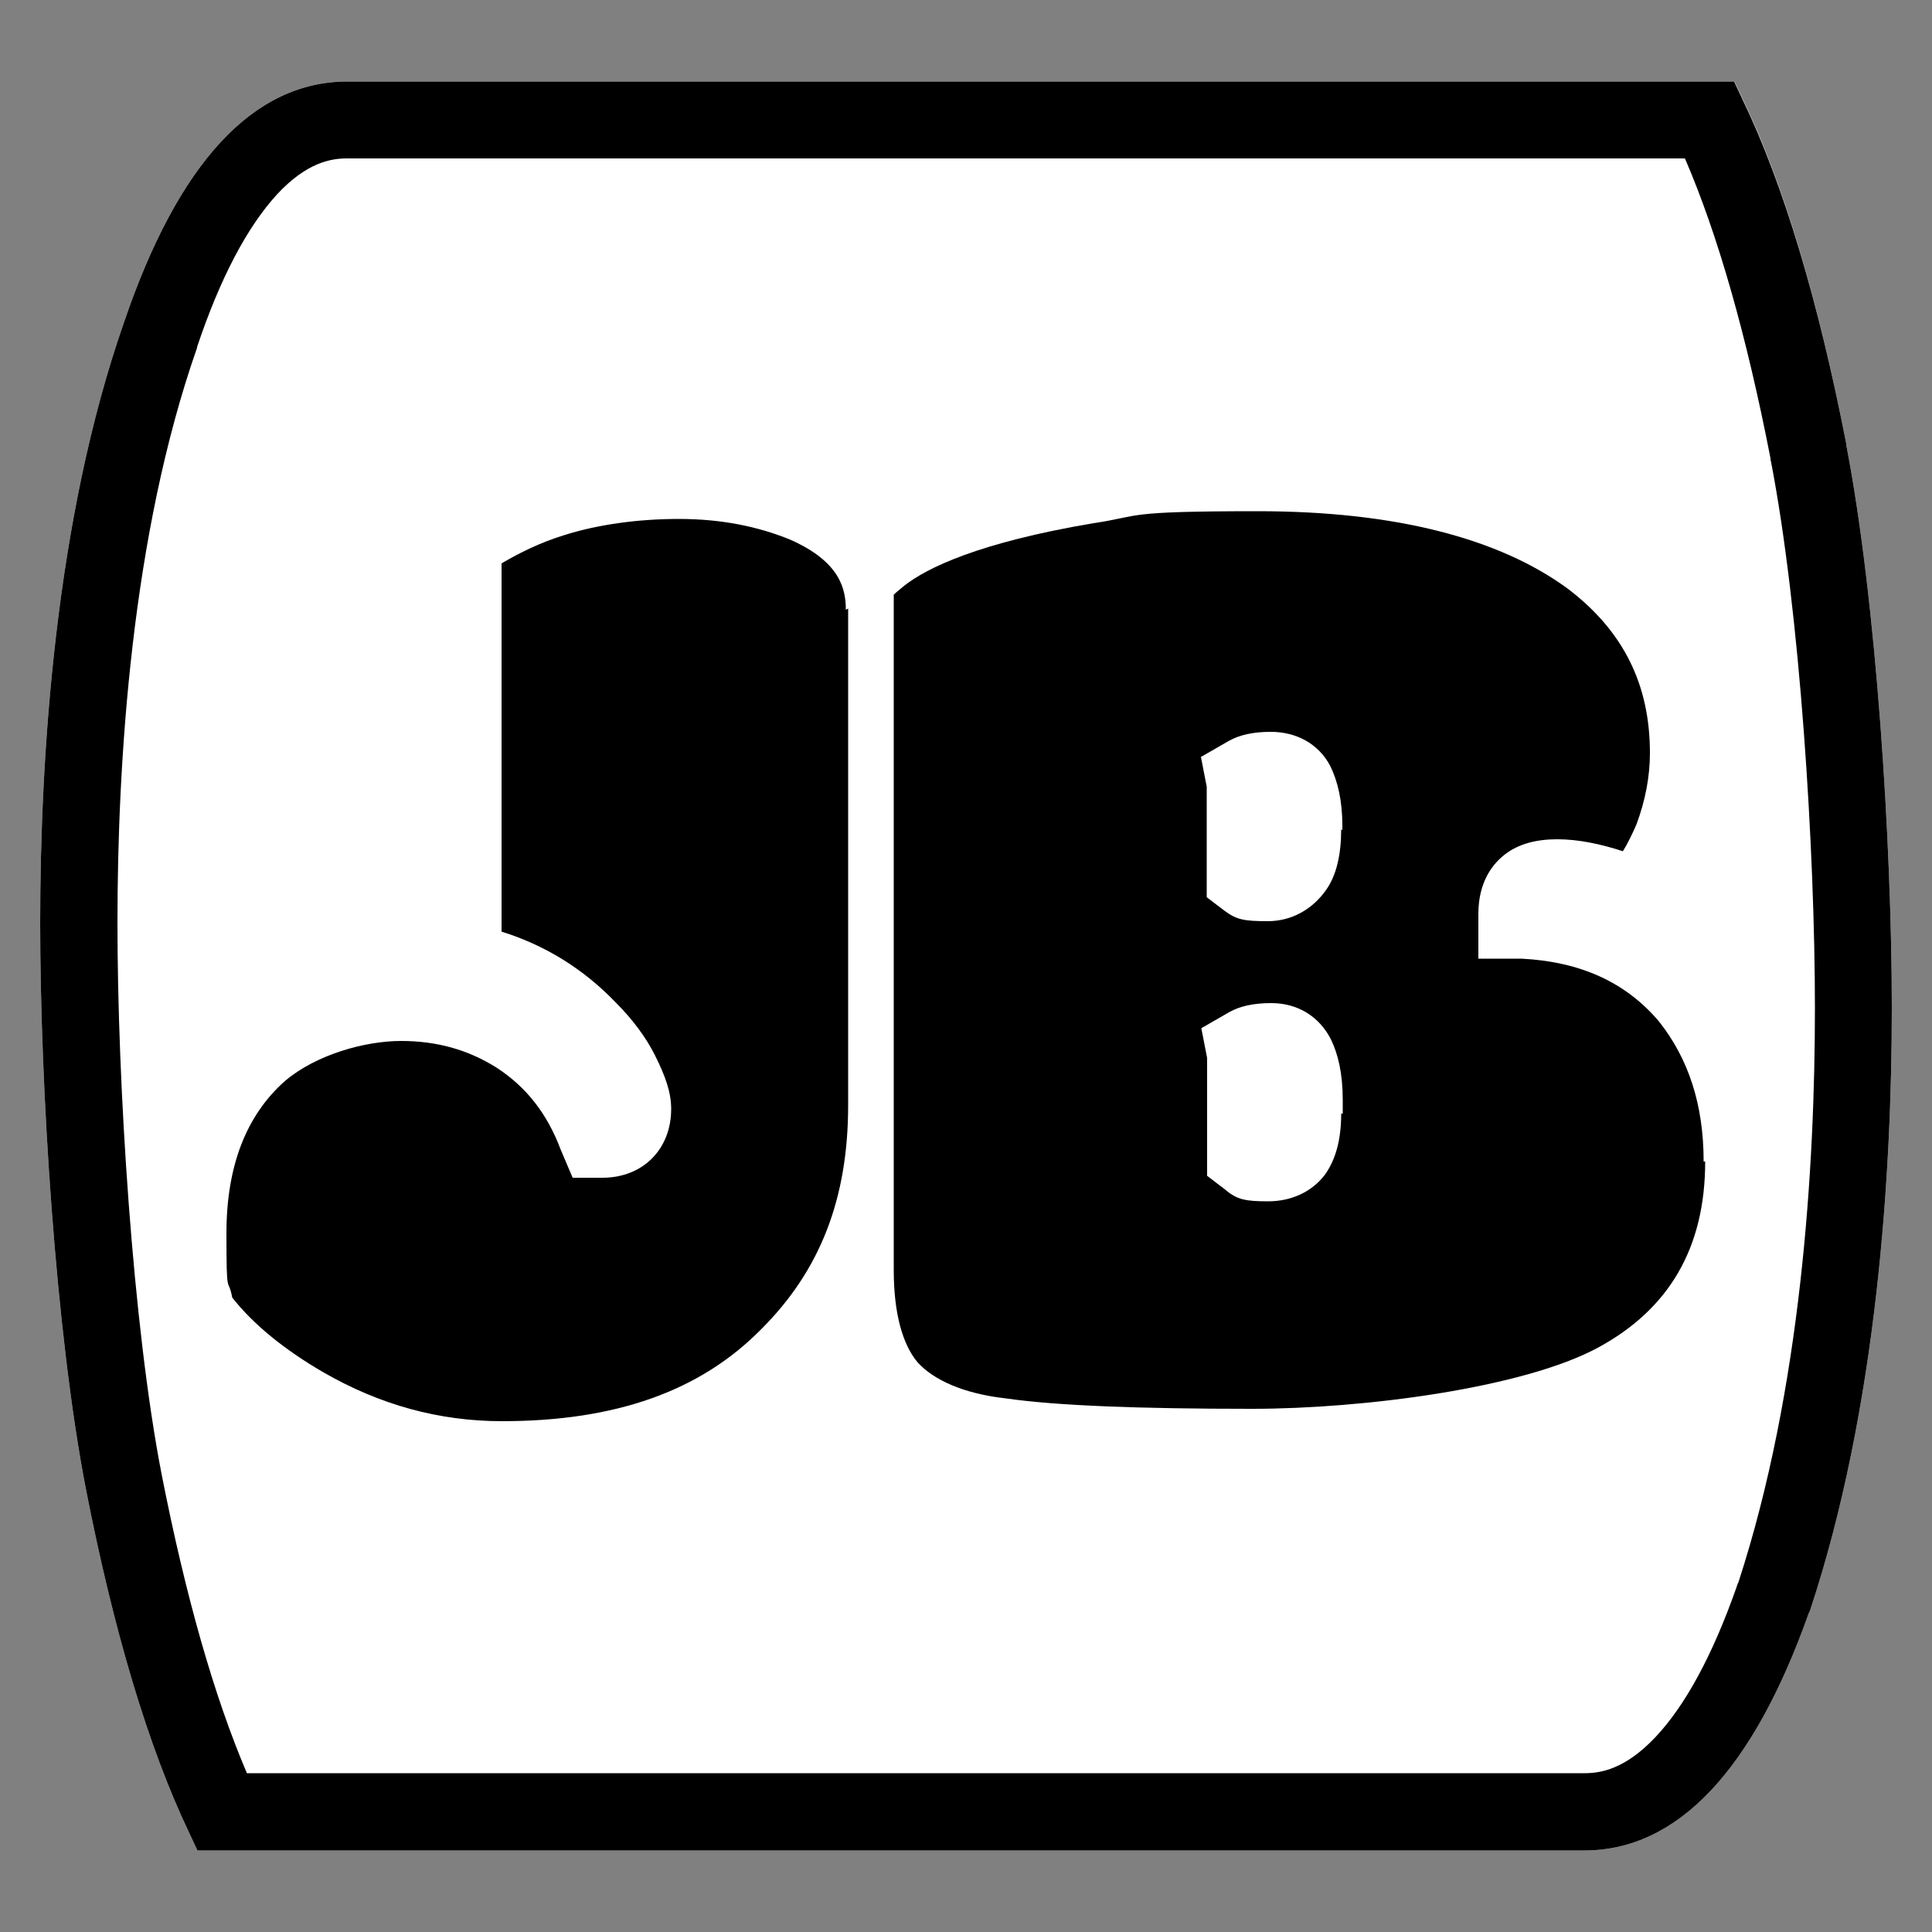
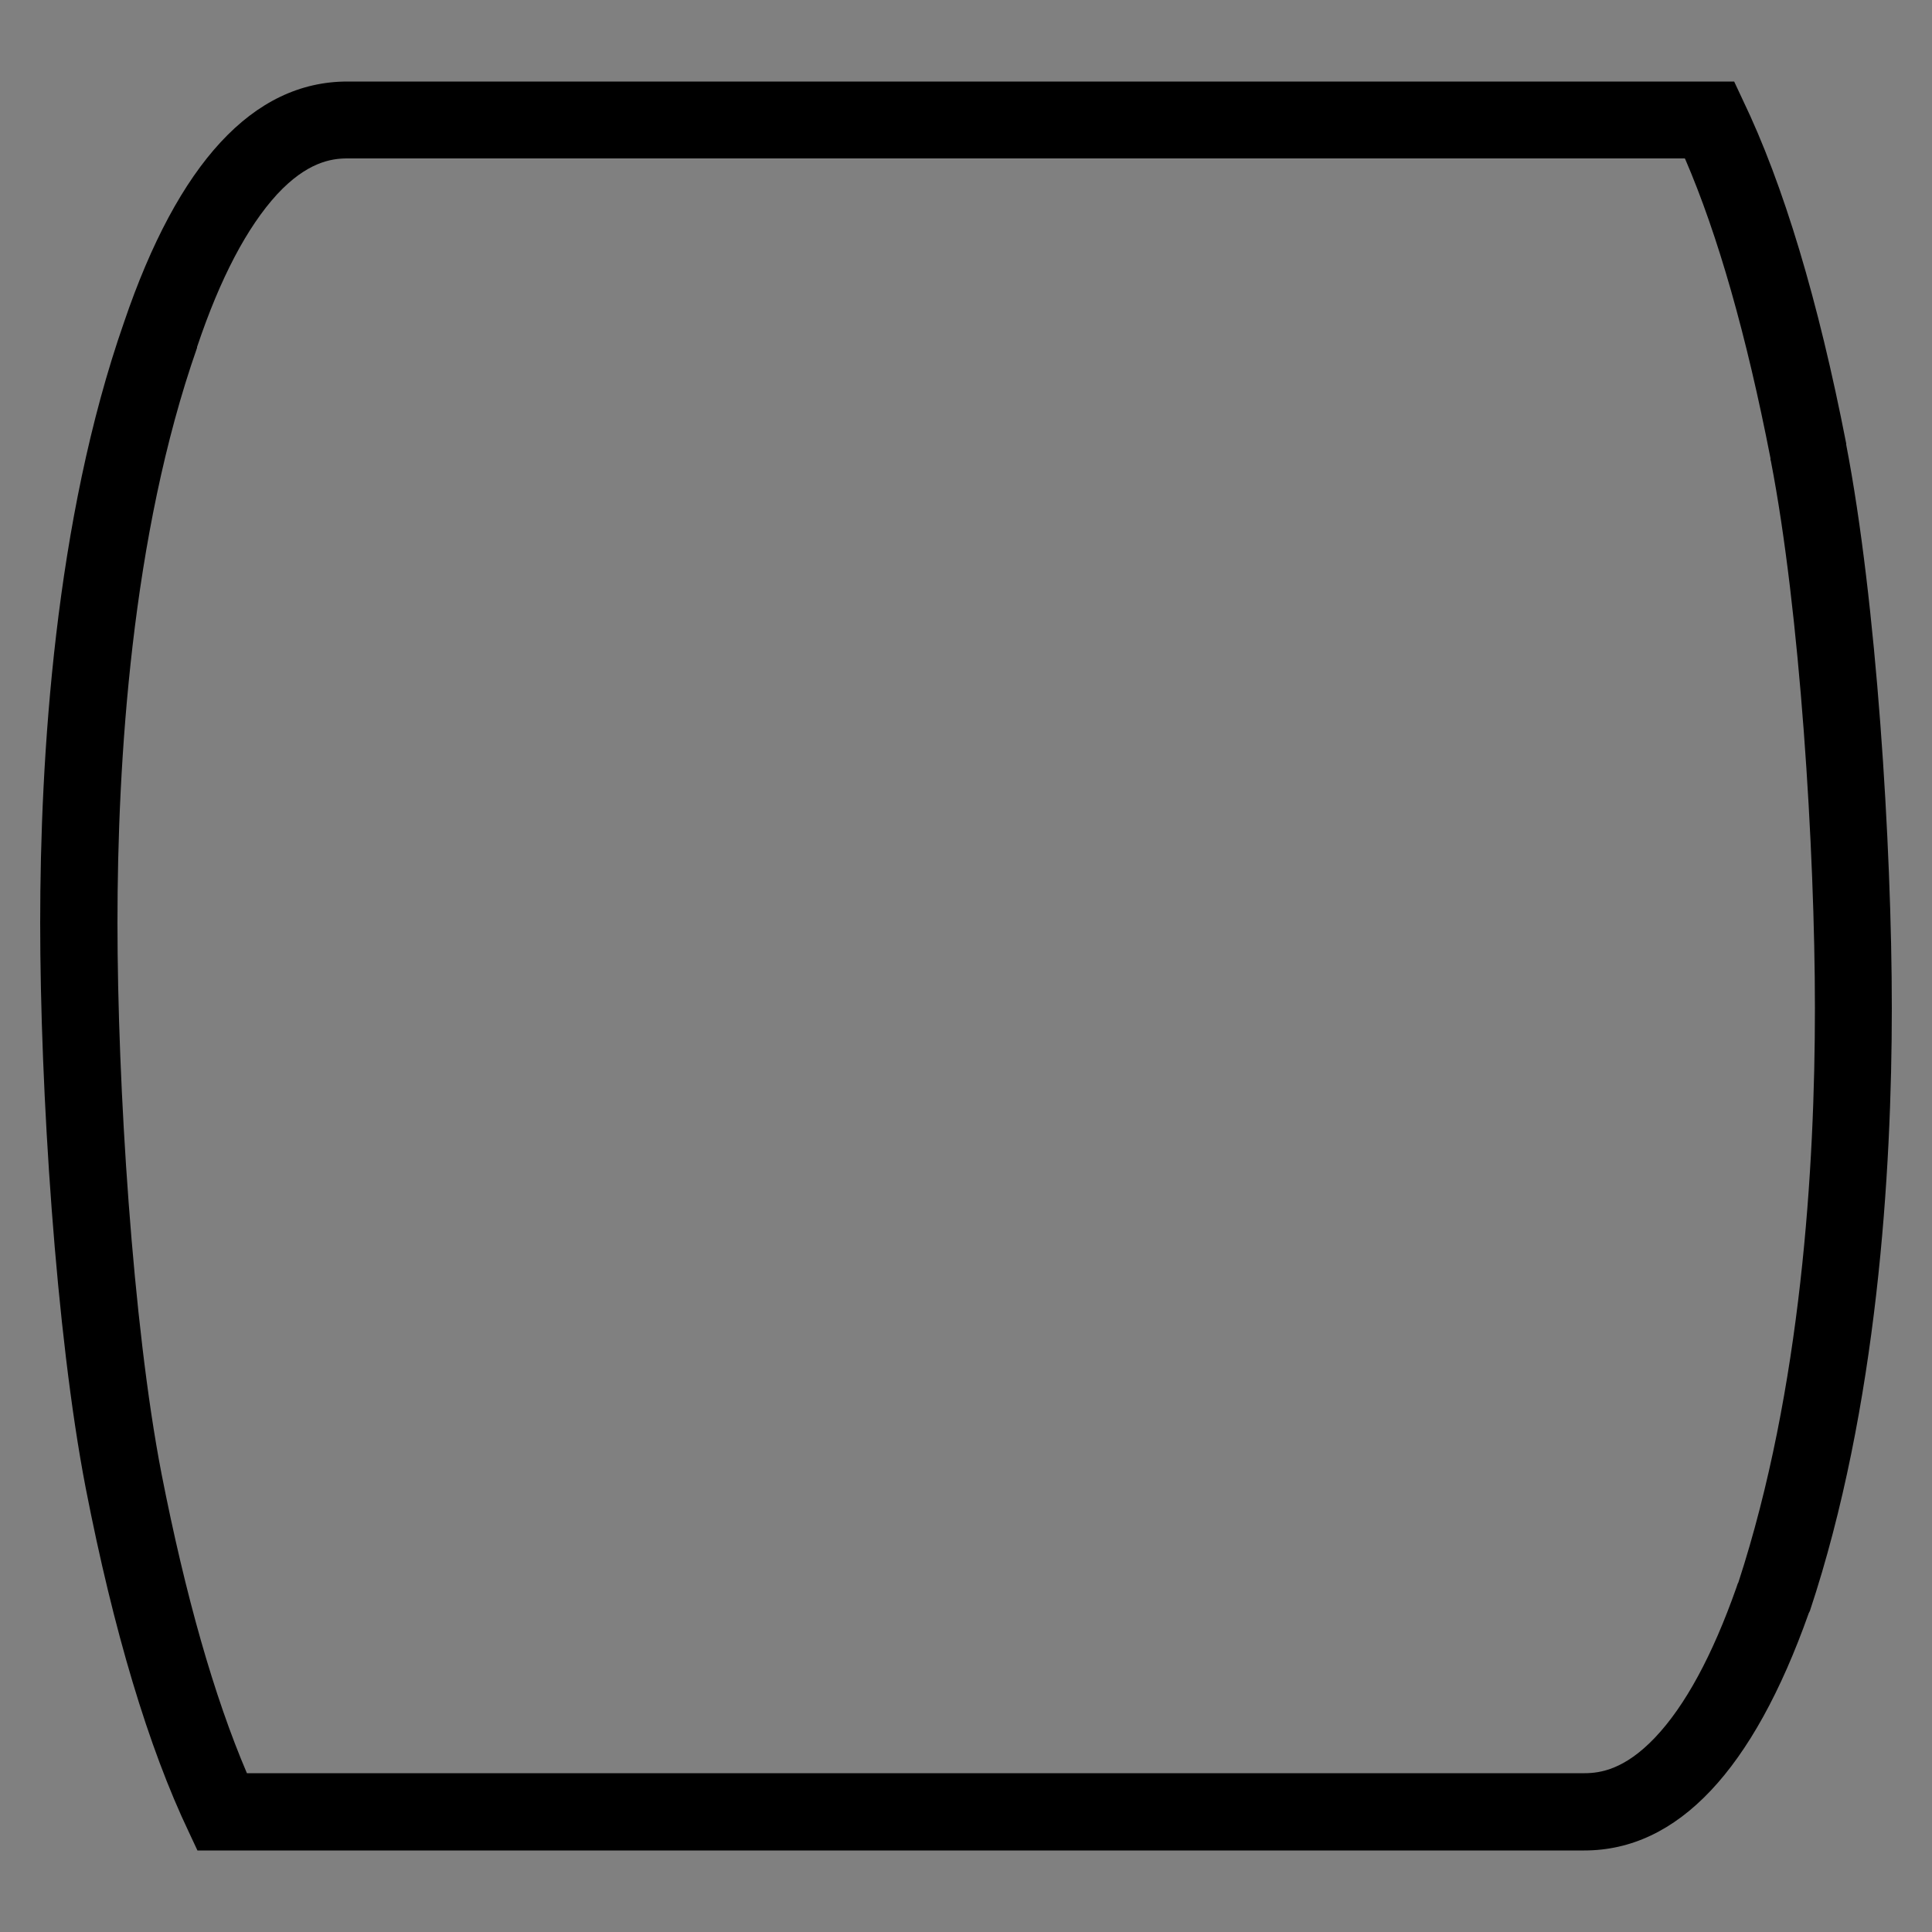
<svg xmlns="http://www.w3.org/2000/svg" id="Calque_1" viewBox="0 0 500 500">
  <rect x="0" y="0" width="500" height="500" fill="#808080" stroke="none" />
  <defs>
    <style>      .st0 {        fill: #fff;      }    </style>
  </defs>
  <g>
-     <path class="st0" d="M477.8,114.8c-7.2-36.9-16.1-67-26.7-89l-2.2-4.7H89.9c-24.4,0-43.8,21.1-57.8,62.3-17.9,51.2-21.7,112.6-21.7,155.4s4,106.1,11.8,146.4c7.2,36.9,16.2,67,26.7,89l2.2,4.7h358.9c24.2,0,43.7-20.8,58.1-61.4l.3-.6c17.5-52.7,21.2-113.8,21.2-156s-4-105.5-11.8-145.8v-.3Z" />
    <path d="M436.1,41.1c8.5,19.7,15.9,45.7,22.1,77.5v.4c0,0,.1.3.1.3,7.5,38.7,11.4,100.5,11.4,141.6s-3.5,98.6-19.8,148.6l-.2.4-.3.9c-6.2,17.6-13.3,30.7-21.1,38.9-7.8,8.2-14.1,9.2-18.2,9.2H63.9c-8.5-19.9-15.9-45.9-22.1-77.5-7.5-38.7-11.4-101-11.4-142.6s3.6-100.3,20.6-148.8h0c0-.1,0-.2,0-.2,6-17.9,13-31.1,20.7-39.5,7.7-8.3,14-9.3,18.1-9.3h346.2M448.8,21.1H89.9c-24.4,0-43.8,21.1-57.8,62.3-17.9,51.2-21.7,112.6-21.7,155.4s4,106.1,11.8,146.4c7.2,36.9,16.2,67,26.7,89l2.2,4.7h358.9c24.2,0,43.7-20.8,58.1-61.4l.3-.6c17.5-52.7,21.2-113.8,21.2-156s-4-105.5-11.8-145.8v-.3c-7.2-36.9-16.2-67-26.8-89l-2.2-4.7h0Z" />
  </g>
  <g>
-     <path d="M218.9,157.8c0-5.4-1.5-12.4-14.3-18.1-8.5-3.5-18.1-5.4-28.9-5.4s-21.2,1.5-29.7,4.2c-6.2,1.9-11.6,4.6-16.2,7.3v95.3c11.2,3.5,21.2,9.6,29.7,18.5,4.2,4.2,7.7,8.9,10,13.5,2.7,5.4,4.2,9.6,4.2,13.9,0,10.4-7.3,17.8-17.8,17.8h-7.7l-3.1-7.3c-3.5-9.3-8.9-16.2-16.6-21.2-7.3-4.6-15.4-6.9-24.7-6.9s-22,3.5-30.1,10.4c-10,8.9-15.1,22-15.1,39.4s.4,10.8,1.5,16.6c5.4,6.9,13.5,13.5,23.5,19.3,14.7,8.5,30.1,12.7,46.3,12.7,29.3,0,51.3-7.7,67.2-23.9,15.1-15.1,22.4-33.6,22.4-57.9v-128.5l-.8.4Z" />
-     <path d="M440.9,300.6c0-14.7-3.9-26.6-11.6-36.3-8.5-10-20.1-15.4-35.5-16.2h-11.2v-11.6c0-8.5,3.9-13.1,6.9-15.4,3.5-2.7,8.1-3.9,13.5-3.9s11.2,1.2,17,3.1c1.2-1.9,2.3-4.2,3.5-6.9,2.3-6.2,3.5-12.4,3.5-18.5,0-17.8-6.9-31.6-21.2-42.5-17.8-13.1-44.8-20.1-80.3-20.1s-29.7,1.2-42.5,3.1c-29.7,5-43.2,11.6-49,16.2-1.5,1.2-2.3,1.9-2.7,2.3v174.8c0,11.2,2.3,19.3,6.2,23.9,4.2,4.6,12,8.1,22.8,9.3,13.1,1.9,34.7,2.7,63.7,2.7s70.2-5.4,89.5-15.8c18.5-10,27.8-25.9,27.8-48.2h-.4ZM347.1,288.2c0,6.9-1.5,12-4.2,15.8-3.5,4.6-8.9,6.9-14.7,6.9s-8.1-.4-11.2-3.1l-4.6-3.5v-30.5l-1.5-7.7,7.3-4.2c2.7-1.5,6.2-2.3,10.8-2.3,6.9,0,12.4,3.5,15.4,9.3,1.9,3.9,3.1,8.9,3.1,15.8v3.5h-.4ZM347.1,214.5c0,6.6-1.2,12-3.9,15.8-3.5,5-8.9,8.1-15.1,8.1s-8.1-.4-11.2-2.7l-4.6-3.5v-28.6l-1.5-7.7,7.3-4.2c2.7-1.5,6.2-2.3,10.8-2.3,6.6,0,12.4,3.1,15.4,8.9,1.9,3.9,3.1,8.9,3.1,15.4v1.2l-.4-.4Z" />
-   </g>
+     </g>
</svg>